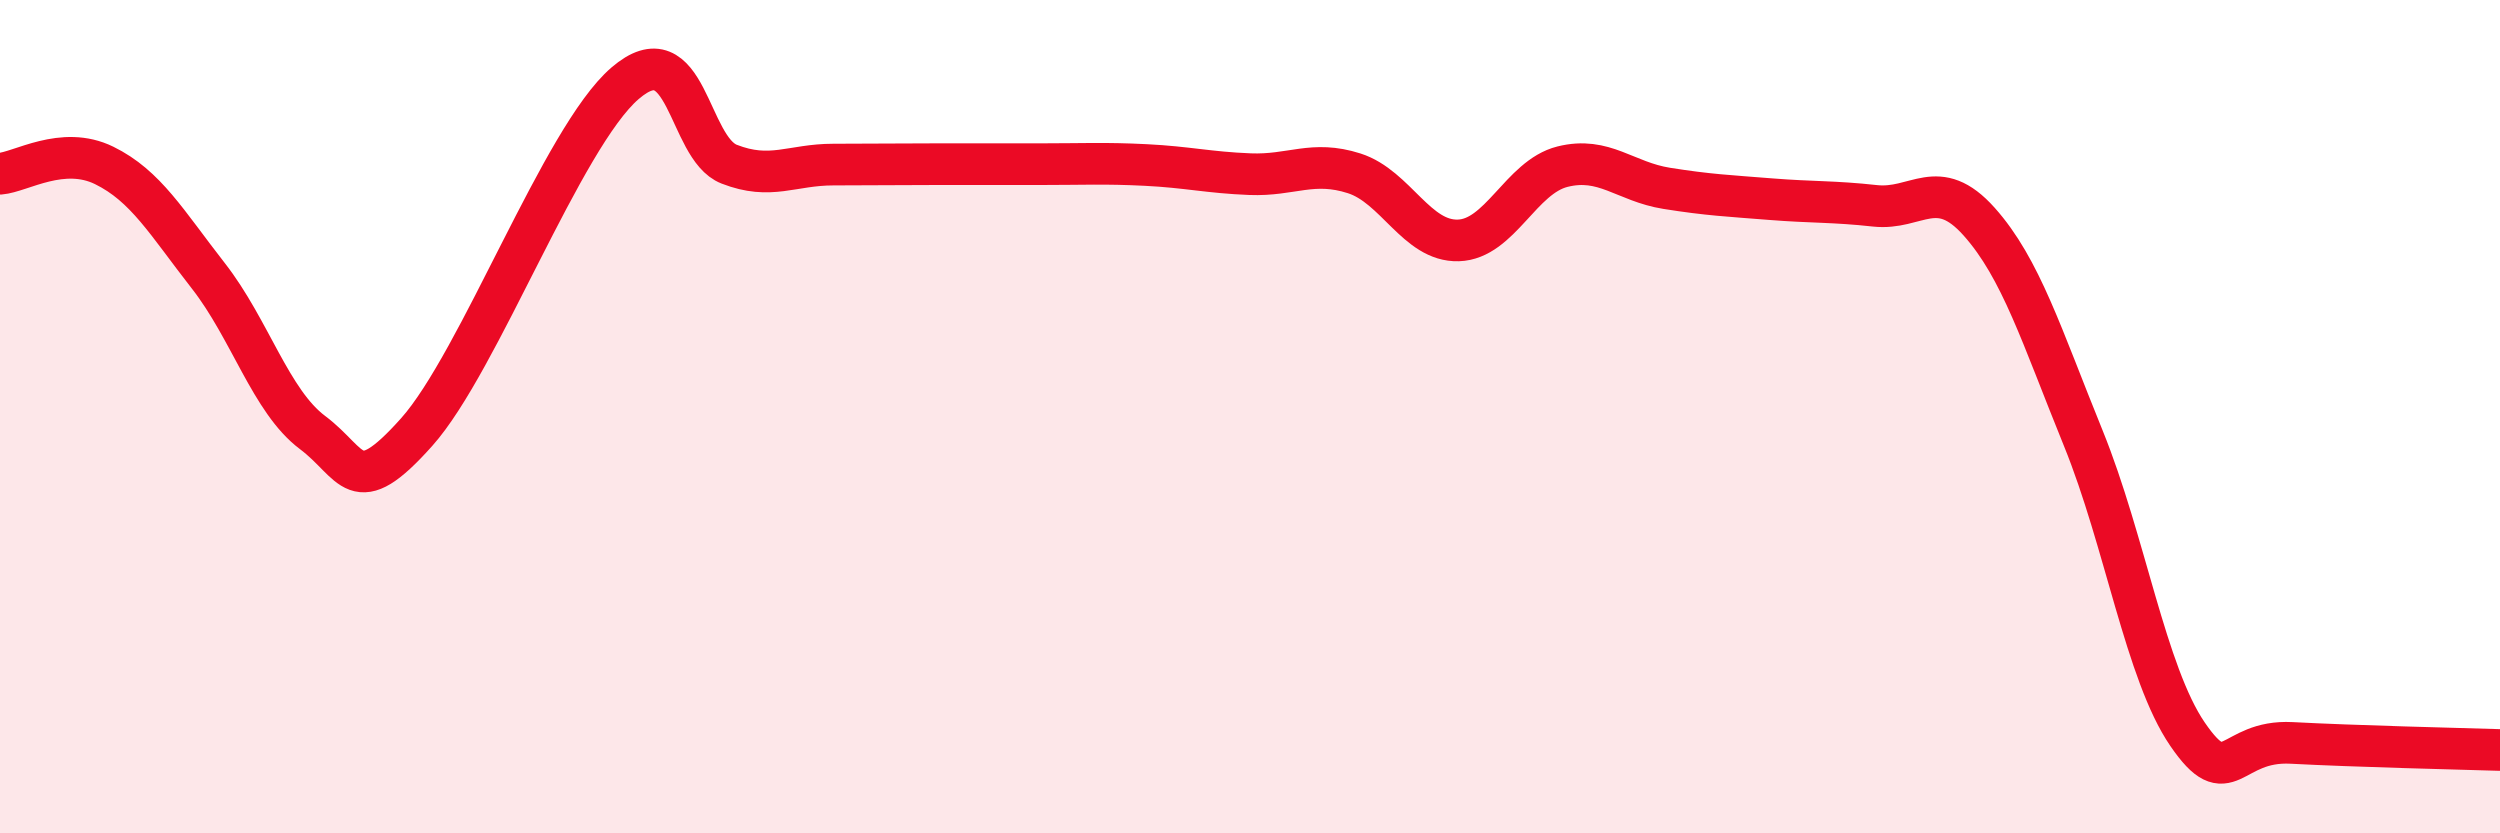
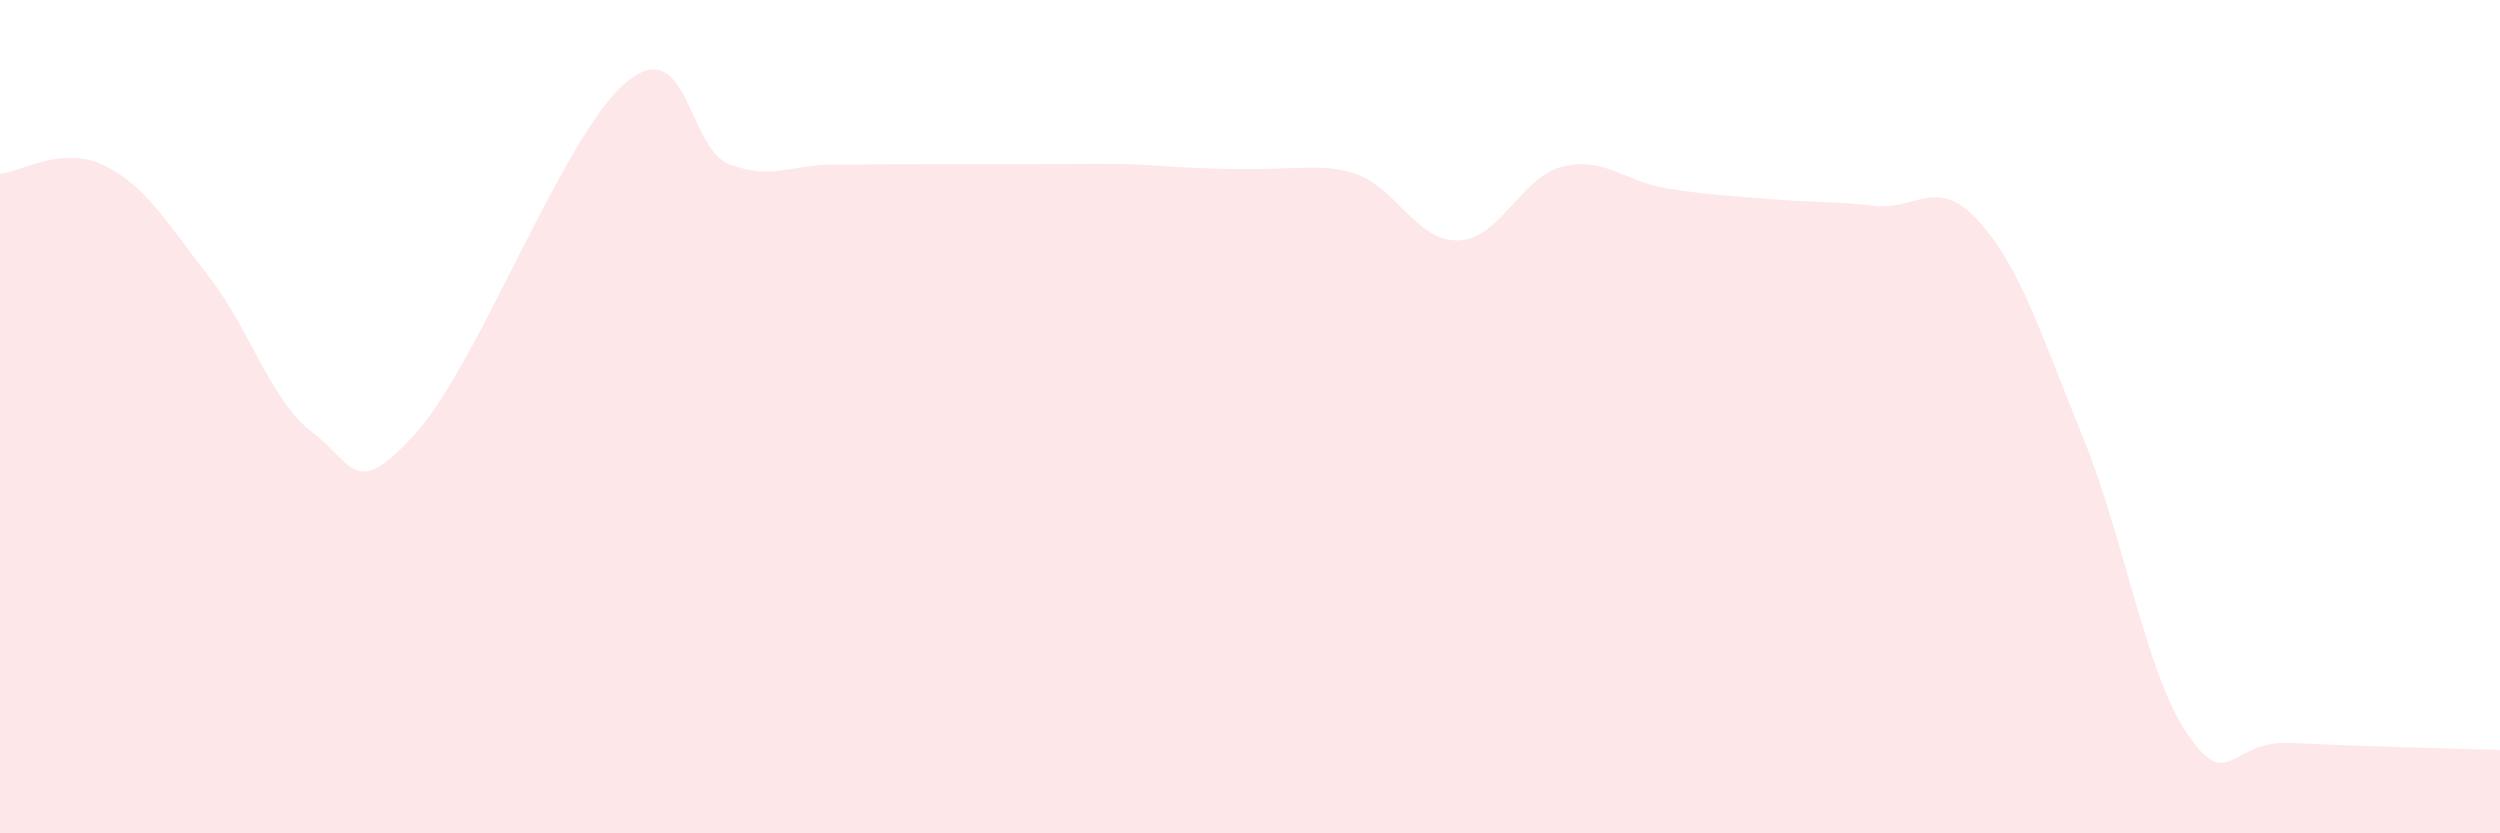
<svg xmlns="http://www.w3.org/2000/svg" width="60" height="20" viewBox="0 0 60 20">
-   <path d="M 0,4.17 C 0.5,4.13 1.5,3.48 2.5,3.97 C 3.5,4.46 4,5.34 5,6.62 C 6,7.9 6.5,9.63 7.5,10.38 C 8.5,11.13 8.5,12.05 10,10.37 C 11.5,8.69 13.5,3.29 15,2 C 16.5,0.71 16.5,3.55 17.5,3.94 C 18.5,4.33 19,3.95 20,3.95 C 21,3.95 21.5,3.94 22.5,3.94 C 23.5,3.94 24,3.94 25,3.94 C 26,3.94 26.5,3.91 27.5,3.96 C 28.5,4.01 29,4.14 30,4.18 C 31,4.22 31.5,3.84 32.5,4.16 C 33.5,4.48 34,5.8 35,5.77 C 36,5.74 36.5,4.25 37.5,4 C 38.5,3.75 39,4.36 40,4.52 C 41,4.68 41.5,4.7 42.5,4.78 C 43.5,4.86 44,4.83 45,4.94 C 46,5.05 46.5,4.2 47.5,5.32 C 48.5,6.44 49,8.06 50,10.52 C 51,12.98 51.5,16.16 52.5,17.62 C 53.5,19.08 53.5,17.75 55,17.83 C 56.5,17.91 59,17.97 60,18L60 20L0 20Z" fill="#EB0A25" opacity="0.1" stroke-linecap="round" stroke-linejoin="round" />
-   <path d="M 0,4.17 C 0.5,4.13 1.5,3.48 2.5,3.97 C 3.5,4.46 4,5.34 5,6.62 C 6,7.9 6.5,9.63 7.5,10.38 C 8.5,11.13 8.5,12.05 10,10.37 C 11.5,8.69 13.5,3.29 15,2 C 16.5,0.71 16.5,3.55 17.5,3.94 C 18.5,4.33 19,3.95 20,3.95 C 21,3.95 21.5,3.94 22.5,3.94 C 23.5,3.94 24,3.94 25,3.94 C 26,3.94 26.5,3.91 27.5,3.96 C 28.5,4.01 29,4.14 30,4.18 C 31,4.22 31.5,3.84 32.5,4.16 C 33.5,4.48 34,5.8 35,5.77 C 36,5.74 36.5,4.25 37.5,4 C 38.5,3.75 39,4.36 40,4.52 C 41,4.68 41.5,4.7 42.5,4.78 C 43.5,4.86 44,4.83 45,4.94 C 46,5.05 46.5,4.2 47.5,5.32 C 48.5,6.44 49,8.06 50,10.52 C 51,12.98 51.5,16.16 52.5,17.62 C 53.5,19.08 53.5,17.75 55,17.83 C 56.5,17.91 59,17.97 60,18" stroke="#EB0A25" stroke-width="1" fill="none" stroke-linecap="round" stroke-linejoin="round" />
+   <path d="M 0,4.17 C 0.5,4.13 1.5,3.48 2.5,3.97 C 3.5,4.46 4,5.34 5,6.62 C 6,7.9 6.5,9.63 7.5,10.38 C 8.5,11.13 8.5,12.05 10,10.37 C 11.5,8.69 13.5,3.29 15,2 C 16.5,0.71 16.5,3.55 17.5,3.94 C 18.5,4.33 19,3.95 20,3.95 C 21,3.95 21.5,3.94 22.5,3.94 C 23.5,3.94 24,3.94 25,3.94 C 26,3.94 26.5,3.91 27.5,3.96 C 31,4.22 31.5,3.84 32.5,4.16 C 33.5,4.48 34,5.8 35,5.77 C 36,5.74 36.5,4.25 37.5,4 C 38.5,3.75 39,4.36 40,4.52 C 41,4.68 41.5,4.7 42.5,4.78 C 43.5,4.86 44,4.83 45,4.94 C 46,5.05 46.5,4.2 47.5,5.32 C 48.5,6.44 49,8.06 50,10.52 C 51,12.98 51.5,16.16 52.5,17.62 C 53.5,19.08 53.5,17.75 55,17.83 C 56.5,17.91 59,17.97 60,18L60 20L0 20Z" fill="#EB0A25" opacity="0.1" stroke-linecap="round" stroke-linejoin="round" />
</svg>